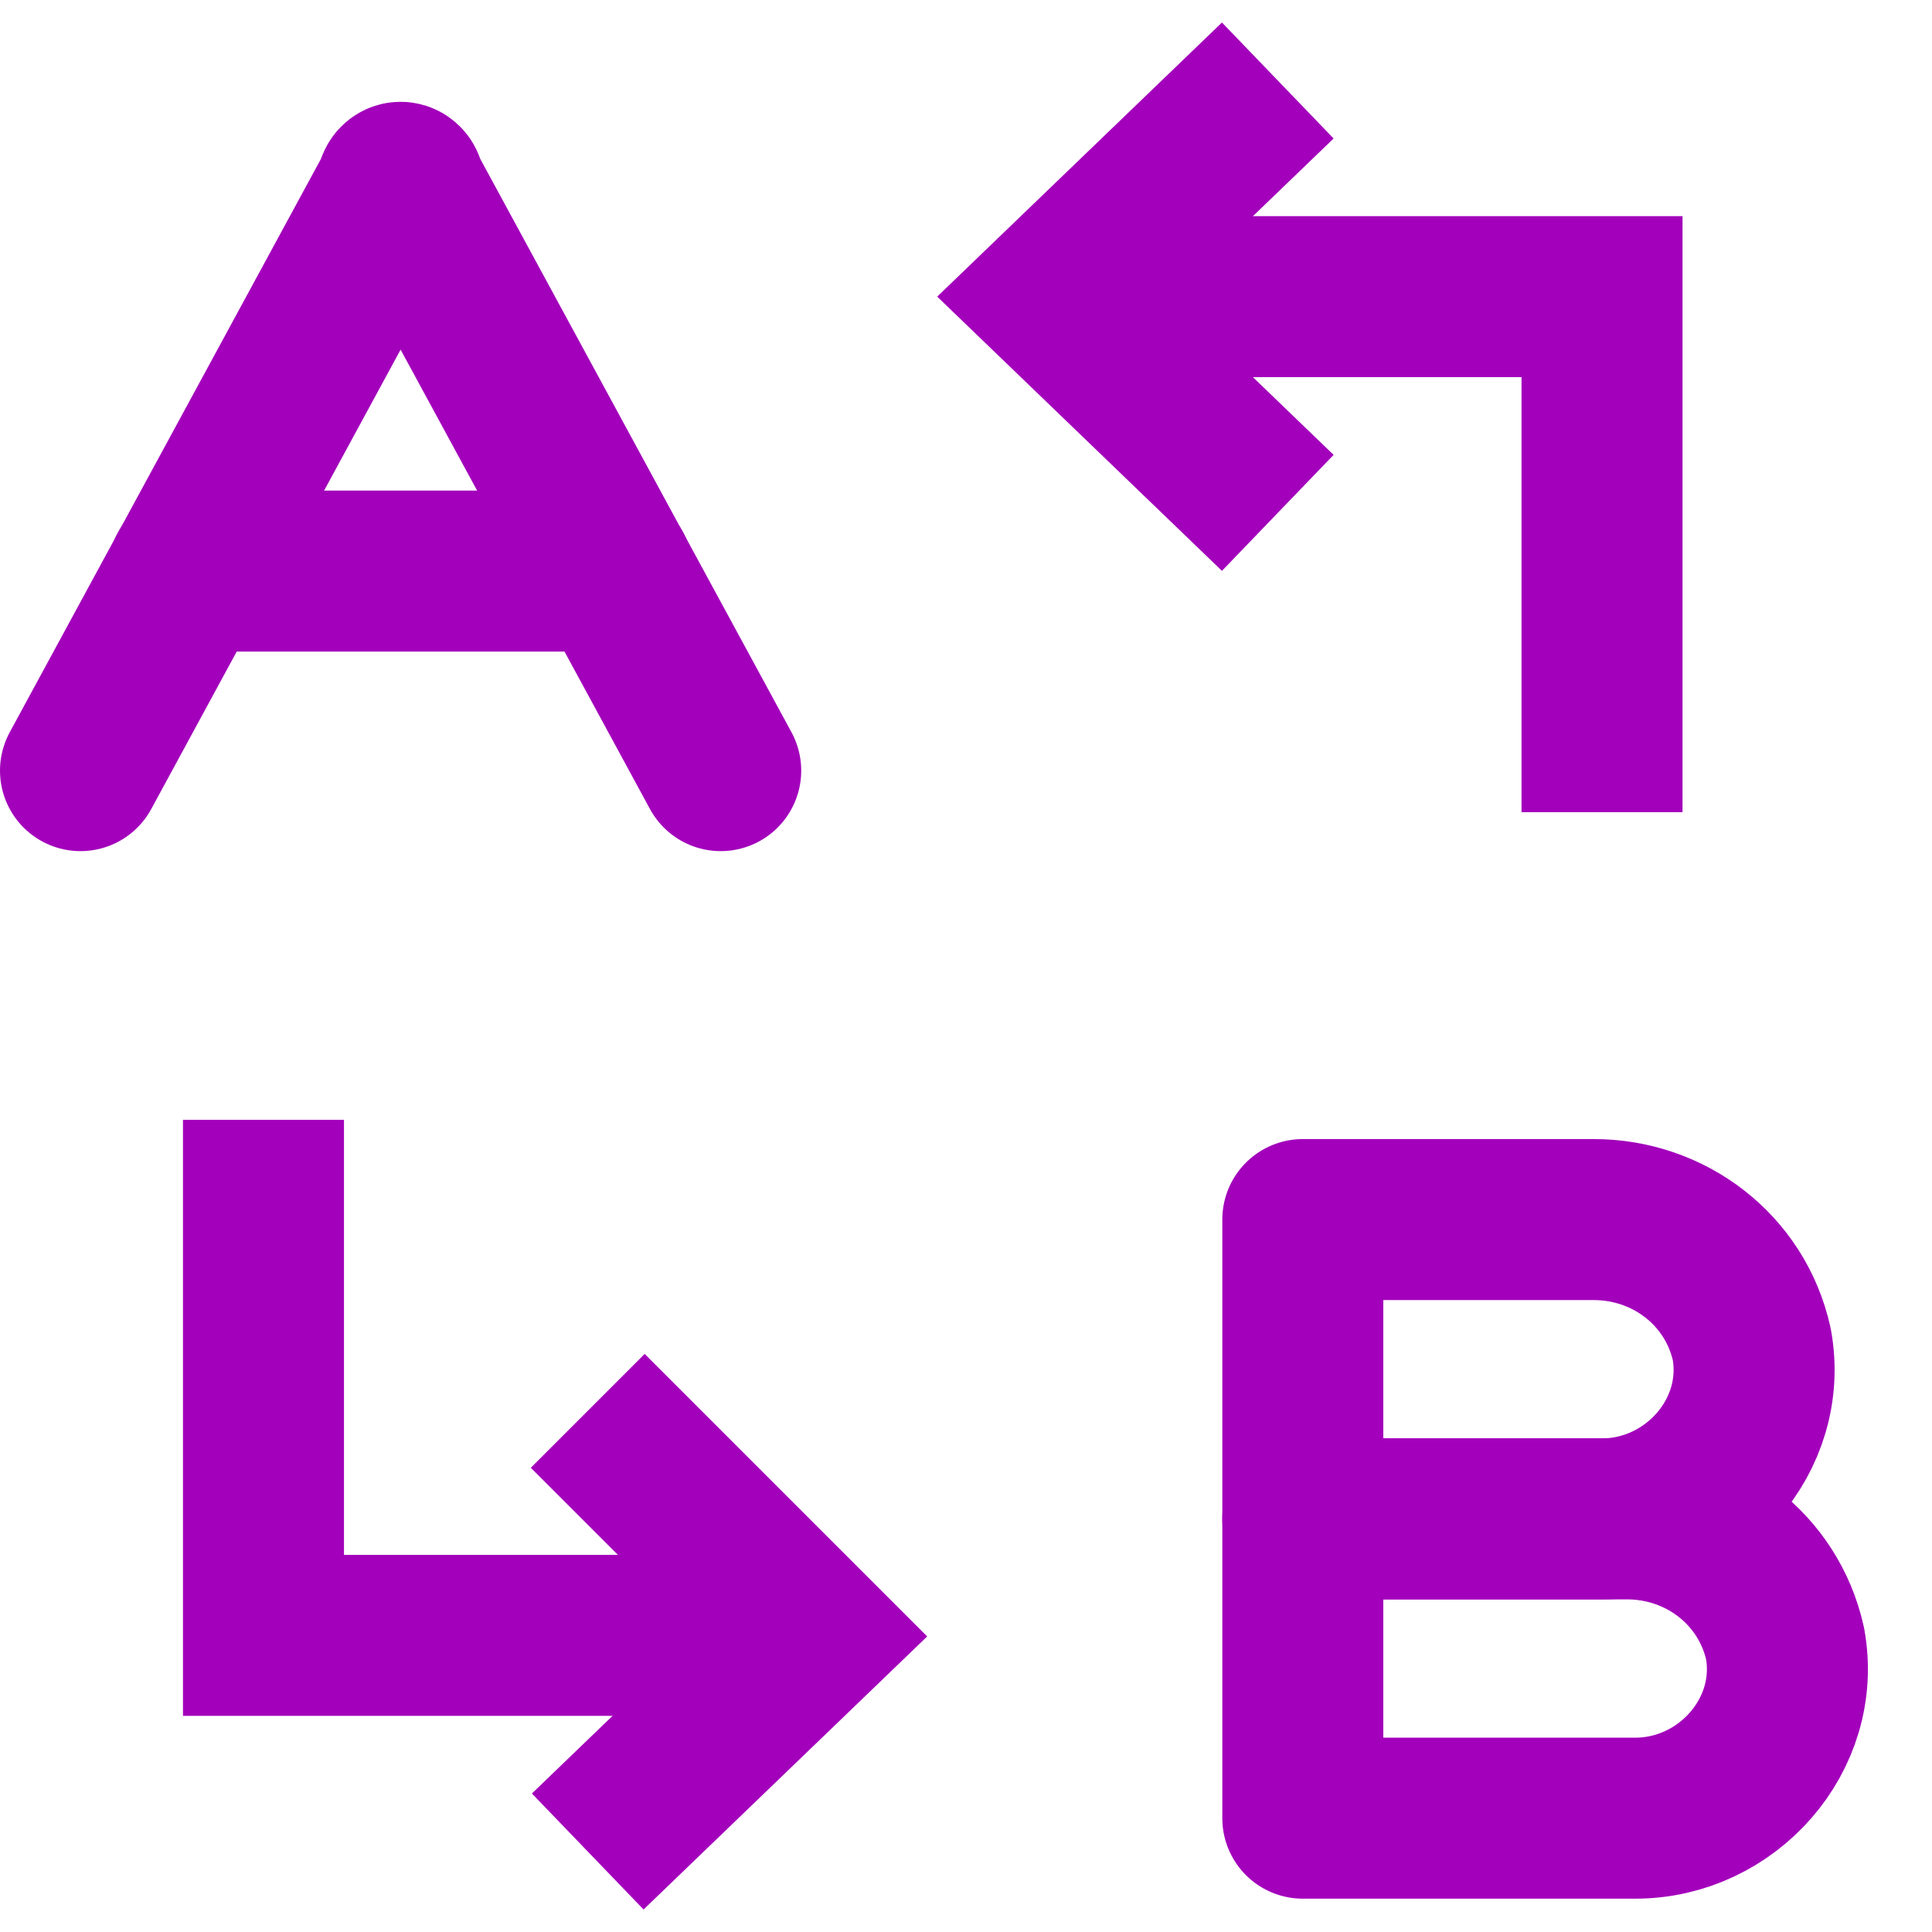
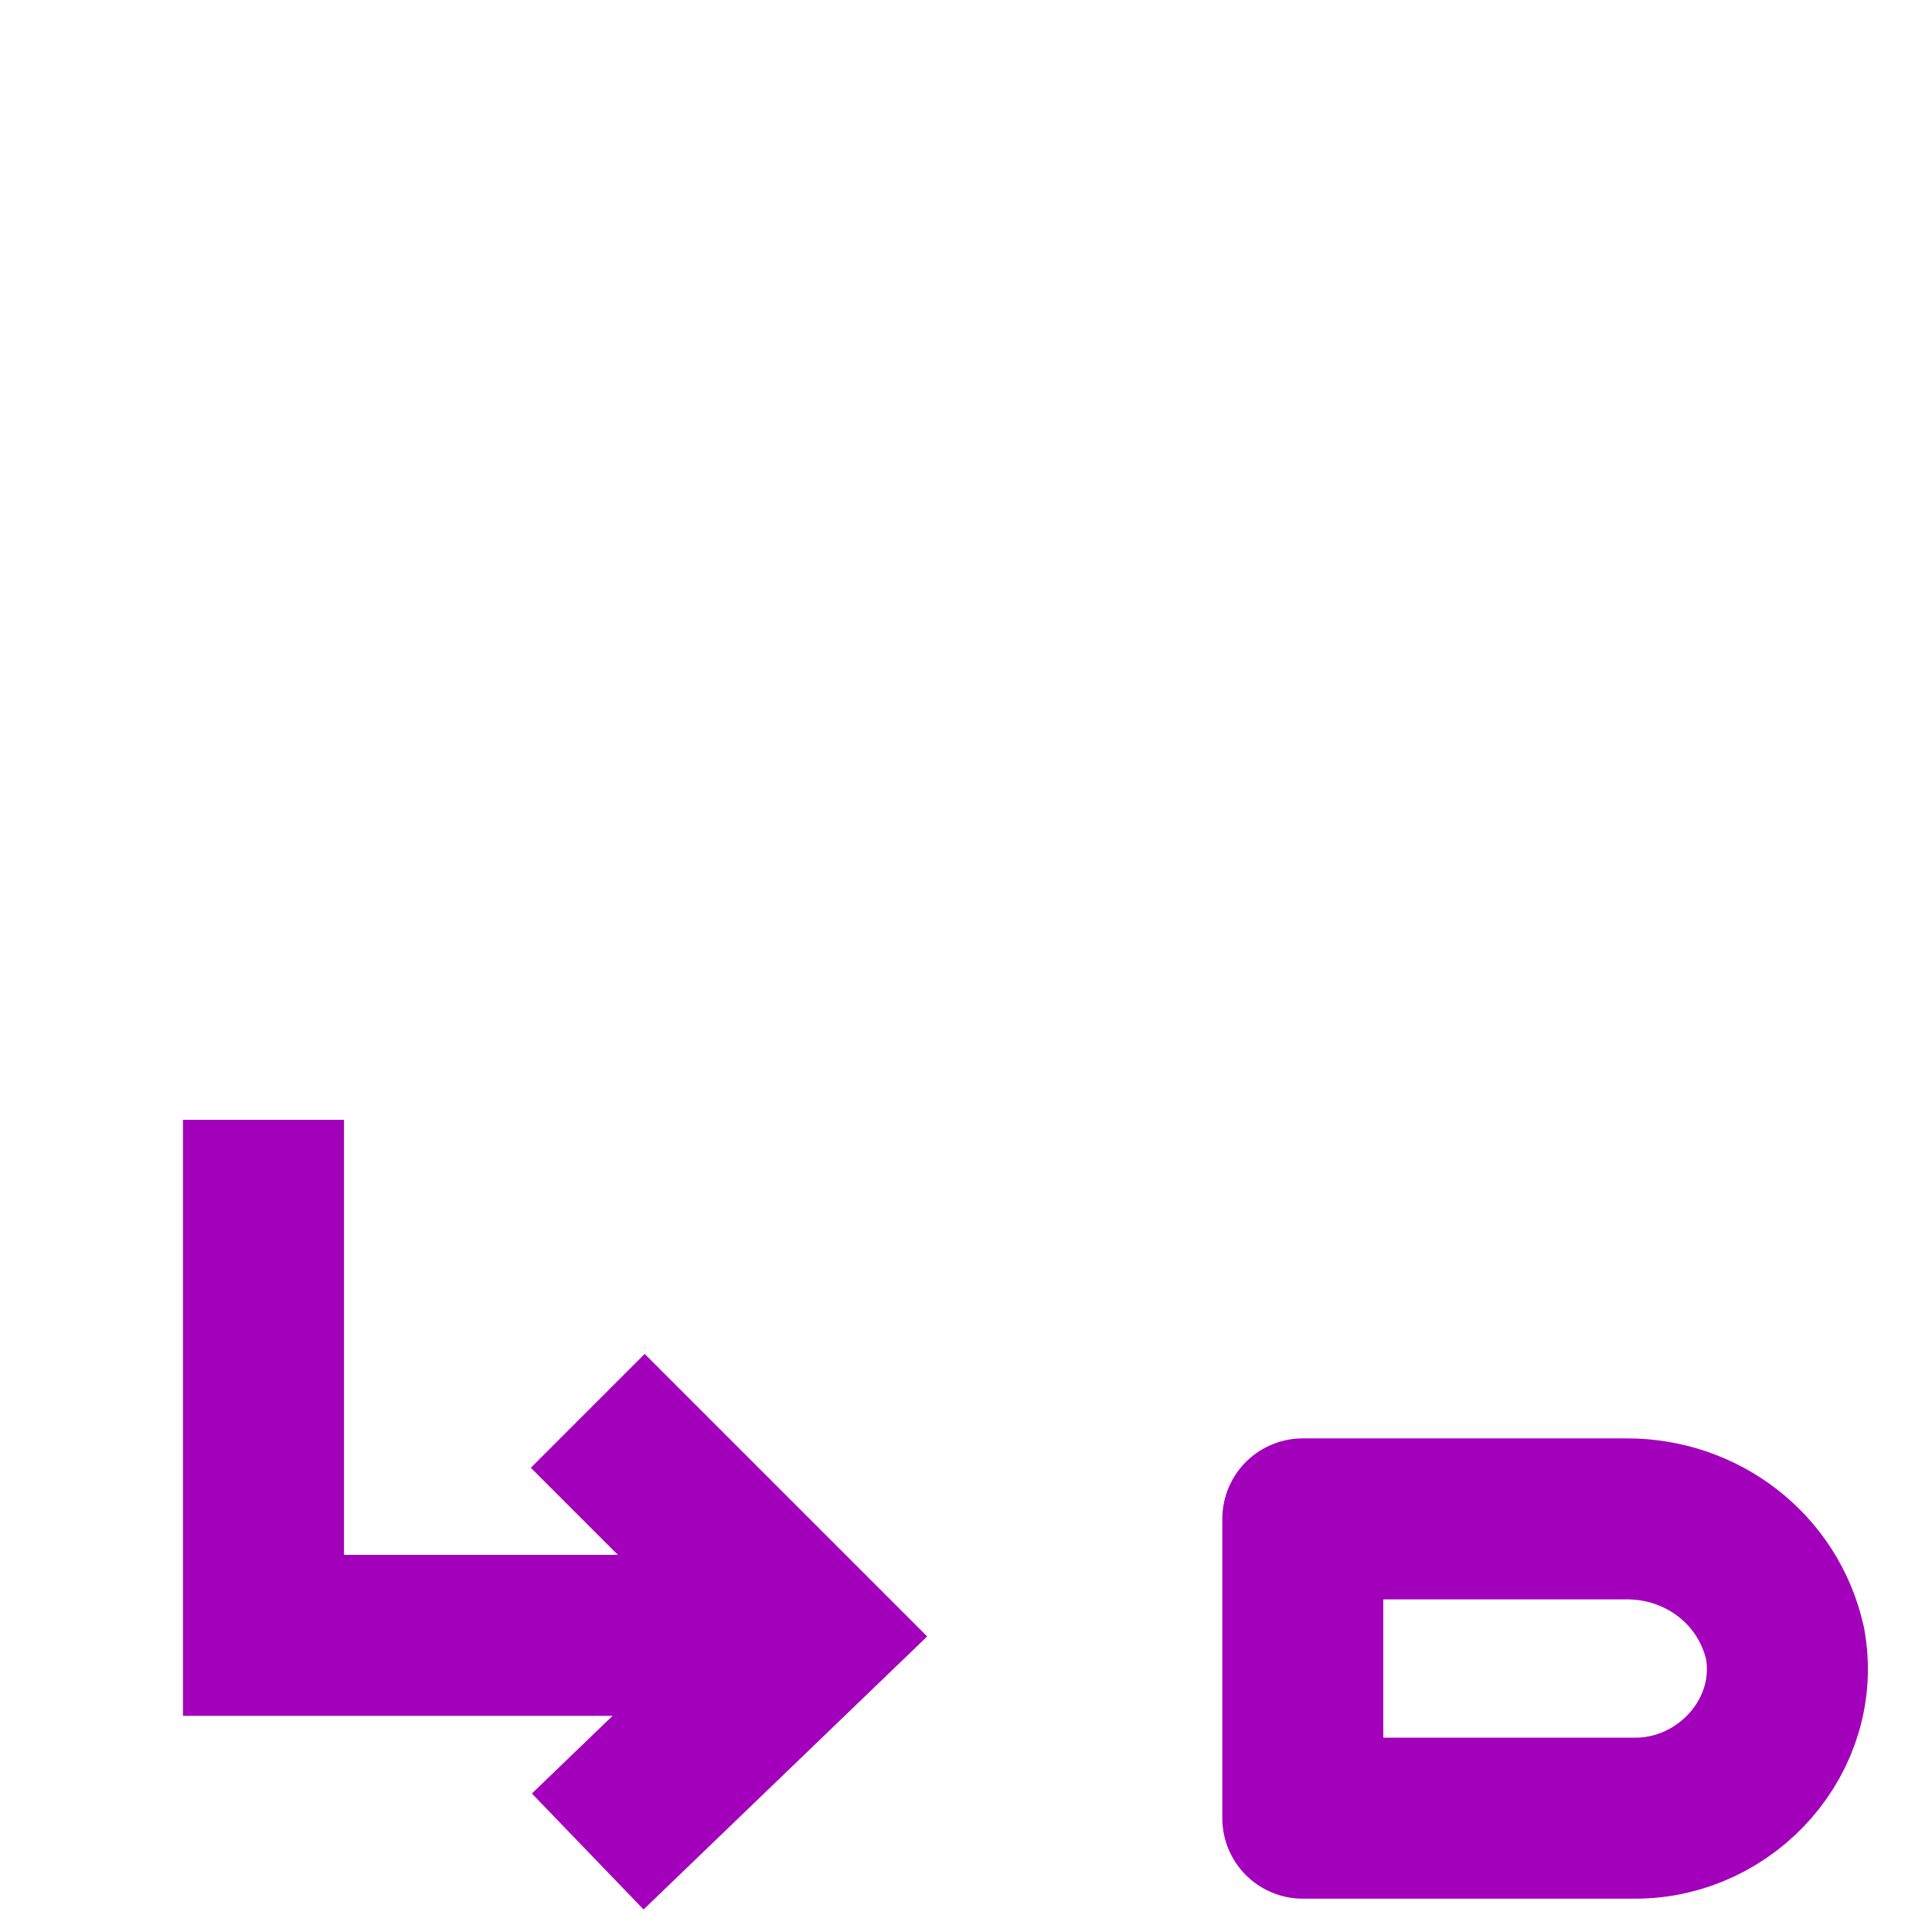
<svg xmlns="http://www.w3.org/2000/svg" width="24" height="24" viewBox="0 0 24 24" version="1.1">
  <g id="Canvas" fill="none">
    <g id="Group">
      <g id="Group_2">
        <g id="Vector">
          <path d="M 6.817 6.404L 4.751 6.404L 4.92508e-08 6.404L 4.92508e-08 3.94006e-07" stroke-width="2" stroke-miterlimit="10" transform="translate(3.273 13.911)" stroke="#A300BB" />
        </g>
        <g id="Vector_2">
          <path d="M -9.85016e-08 3.94006e-07L 2.789 2.789L -9.85016e-08 5.474" stroke-width="2" stroke-miterlimit="10" transform="translate(7.301 17.526)" stroke="#A300BB" />
        </g>
        <g id="Vector_3">
-           <path d="M -1.97003e-07 4.92508e-08L 2.066 4.92508e-08L 6.817 4.92508e-08L 6.817 6.404" stroke-width="2" stroke-miterlimit="10" transform="translate(13.084 3.685)" stroke="#A300BB" />
-         </g>
+           </g>
        <g id="Vector_4">
-           <path d="M 2.789 5.371L -1.97003e-07 2.685L 2.789 2.46254e-08" stroke-width="2" stroke-miterlimit="10" transform="translate(13.084 1)" stroke="#A300BB" />
-         </g>
+           </g>
        <g id="Group_3">
          <g id="Vector_5">
-             <path d="M 0 7.308L 3.925 0.077C 3.925 -0.026 4.028 -0.026 4.028 0.077L 7.953 7.308" stroke-width="2" stroke-miterlimit="10" stroke-linecap="round" transform="translate(1 2.265)" stroke="#A300BB" />
-           </g>
+             </g>
          <g id="Vector_6">
-             <path d="M -4.92508e-08 0L 5.268 0" stroke-width="2" stroke-miterlimit="10" stroke-linecap="round" transform="translate(2.342 7.094)" stroke="#A300BB" />
-           </g>
+             </g>
        </g>
        <g id="Group_4">
          <g id="Vector_7">
-             <path d="M -1.97003e-07 1.97003e-07L 3.615 1.97003e-07C 4.545 1.97003e-07 5.371 0.62 5.577 1.549C 5.784 2.685 4.854 3.718 3.718 3.718L -1.97003e-07 3.718L -1.97003e-07 1.97003e-07L -1.97003e-07 1.97003e-07Z" stroke-width="2" stroke-linecap="round" stroke-linejoin="round" transform="translate(16.184 15.15)" stroke="#A300BB" />
-           </g>
+             </g>
          <g id="Vector_8">
            <path d="M -1.97003e-07 -3.94006e-07L 4.028 -3.94006e-07C 4.958 -3.94006e-07 5.784 0.62 5.991 1.549C 6.197 2.685 5.268 3.718 4.131 3.718L -1.97003e-07 3.718L -1.97003e-07 -3.94006e-07L -1.97003e-07 -3.94006e-07Z" stroke-width="2" stroke-linecap="round" stroke-linejoin="round" transform="translate(16.184 18.868)" stroke="#A300BB" />
          </g>
        </g>
      </g>
    </g>
  </g>
</svg>